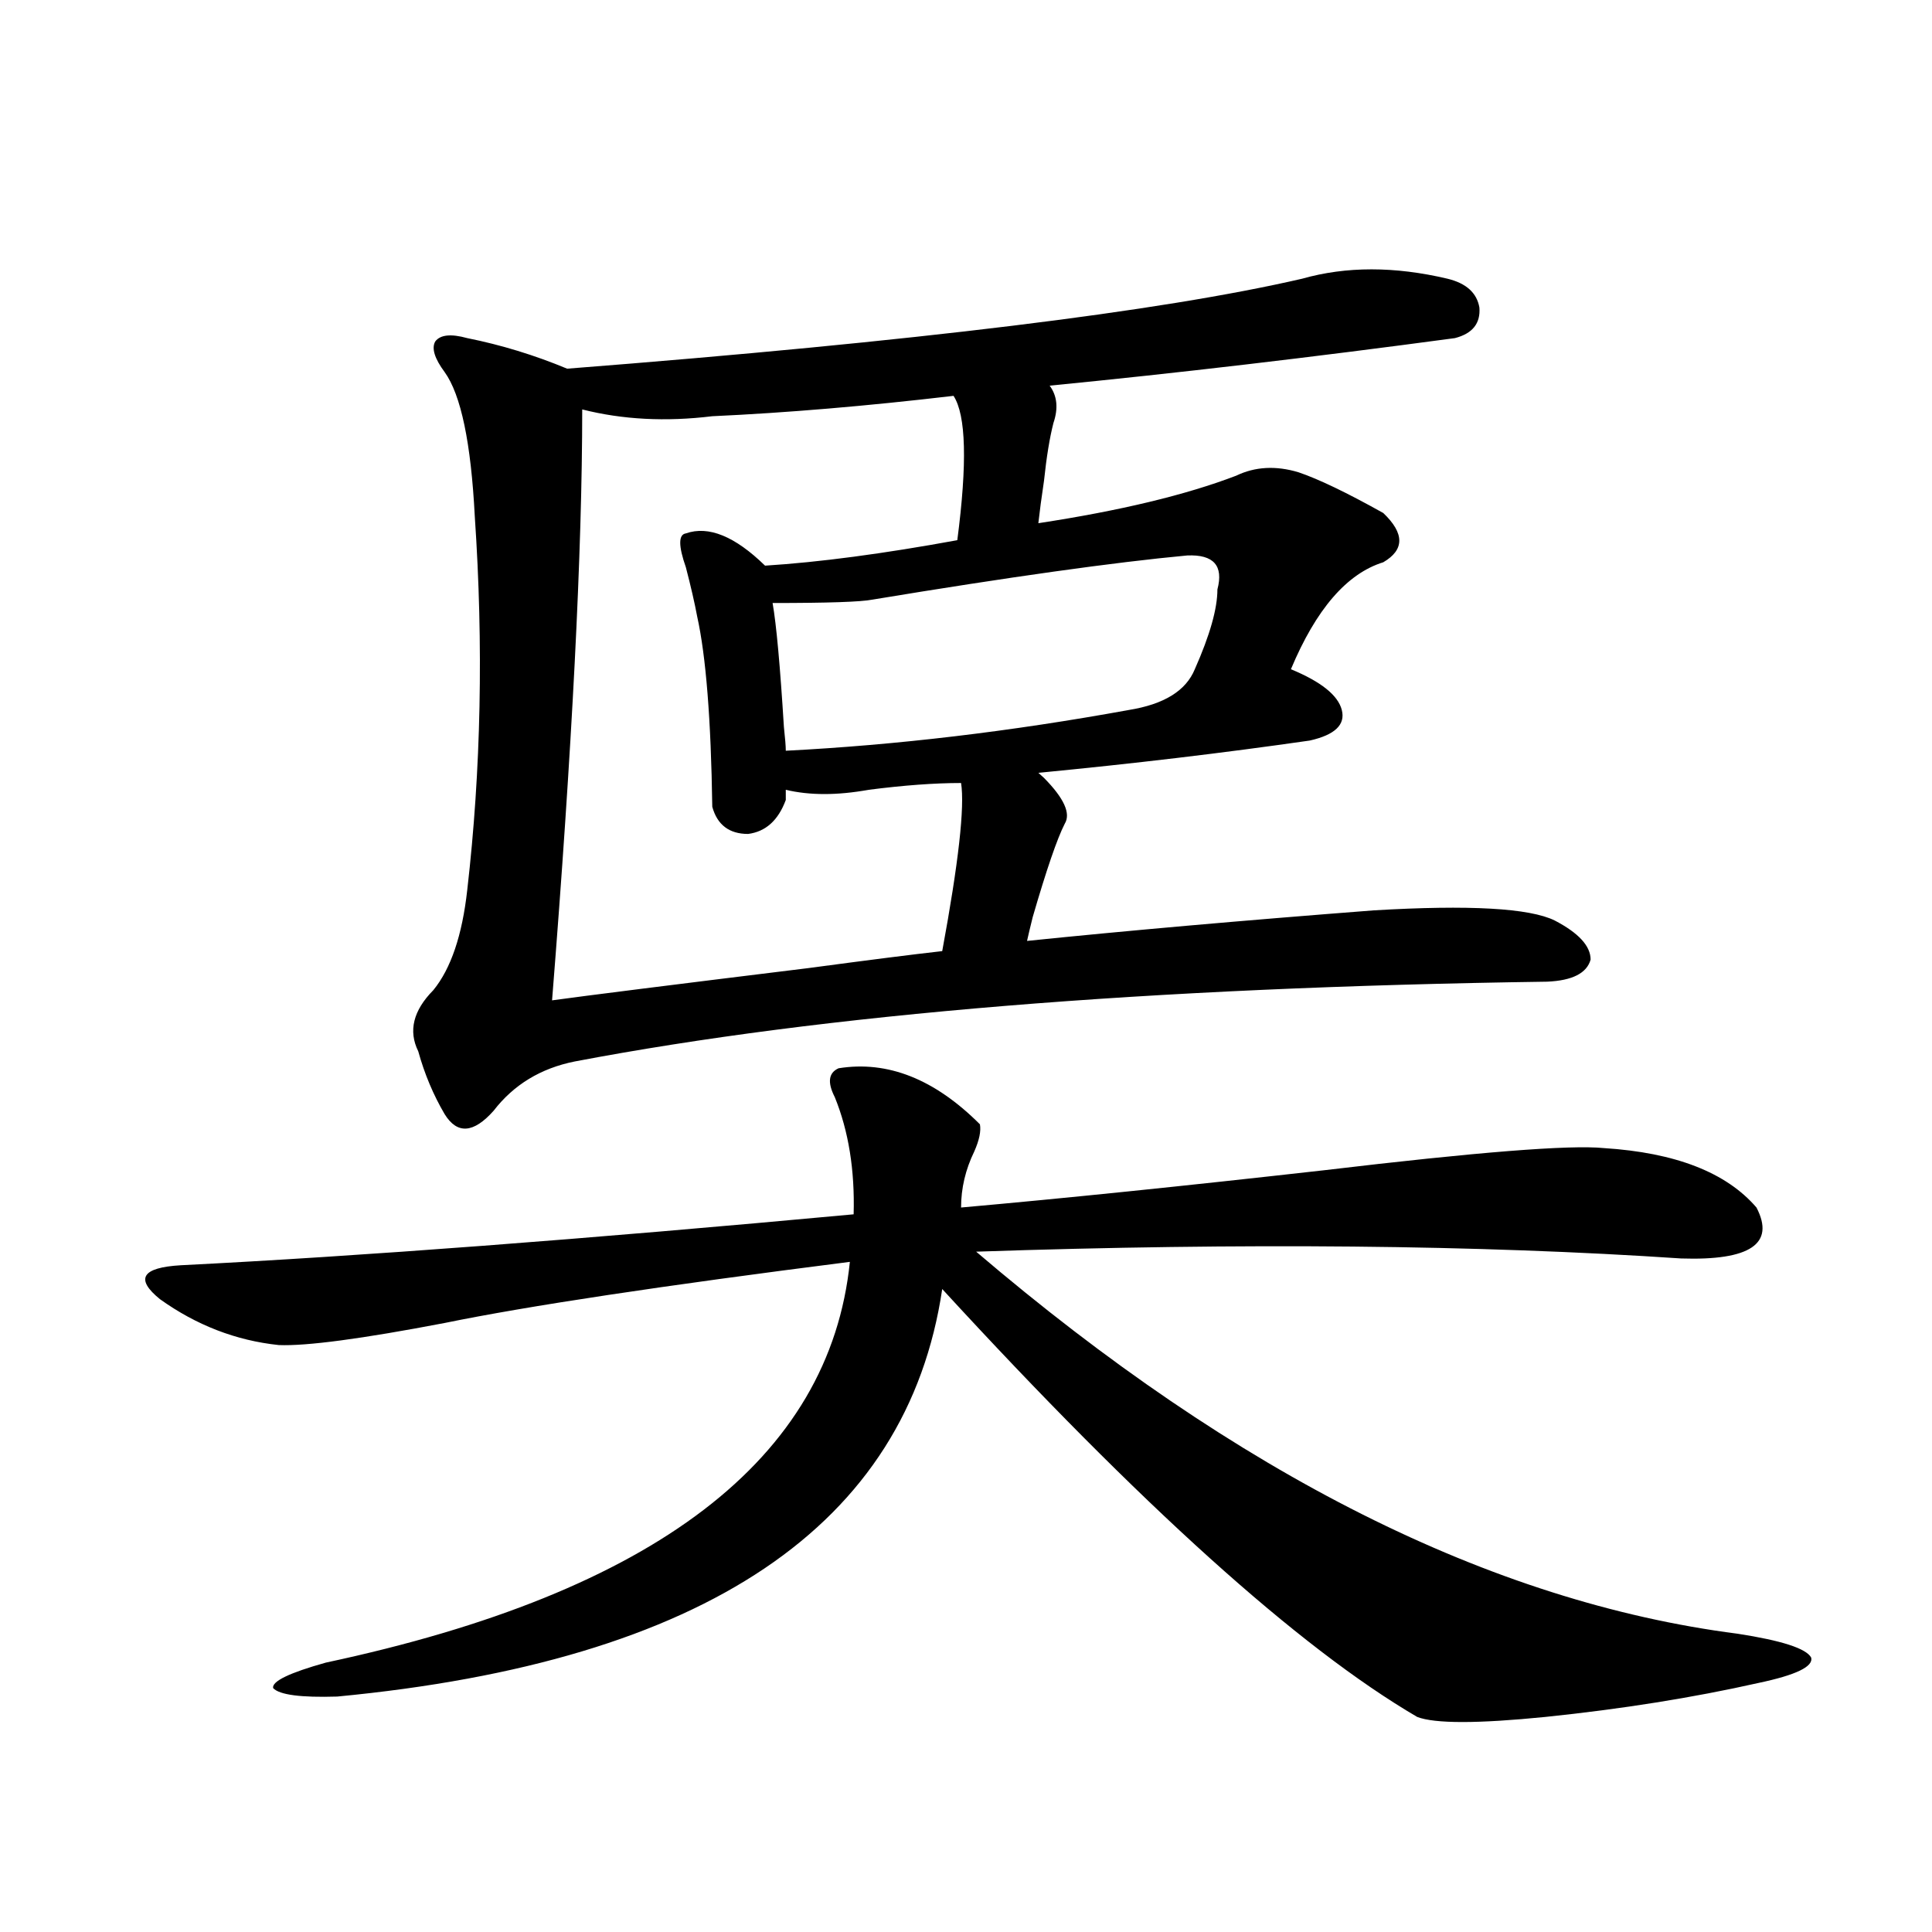
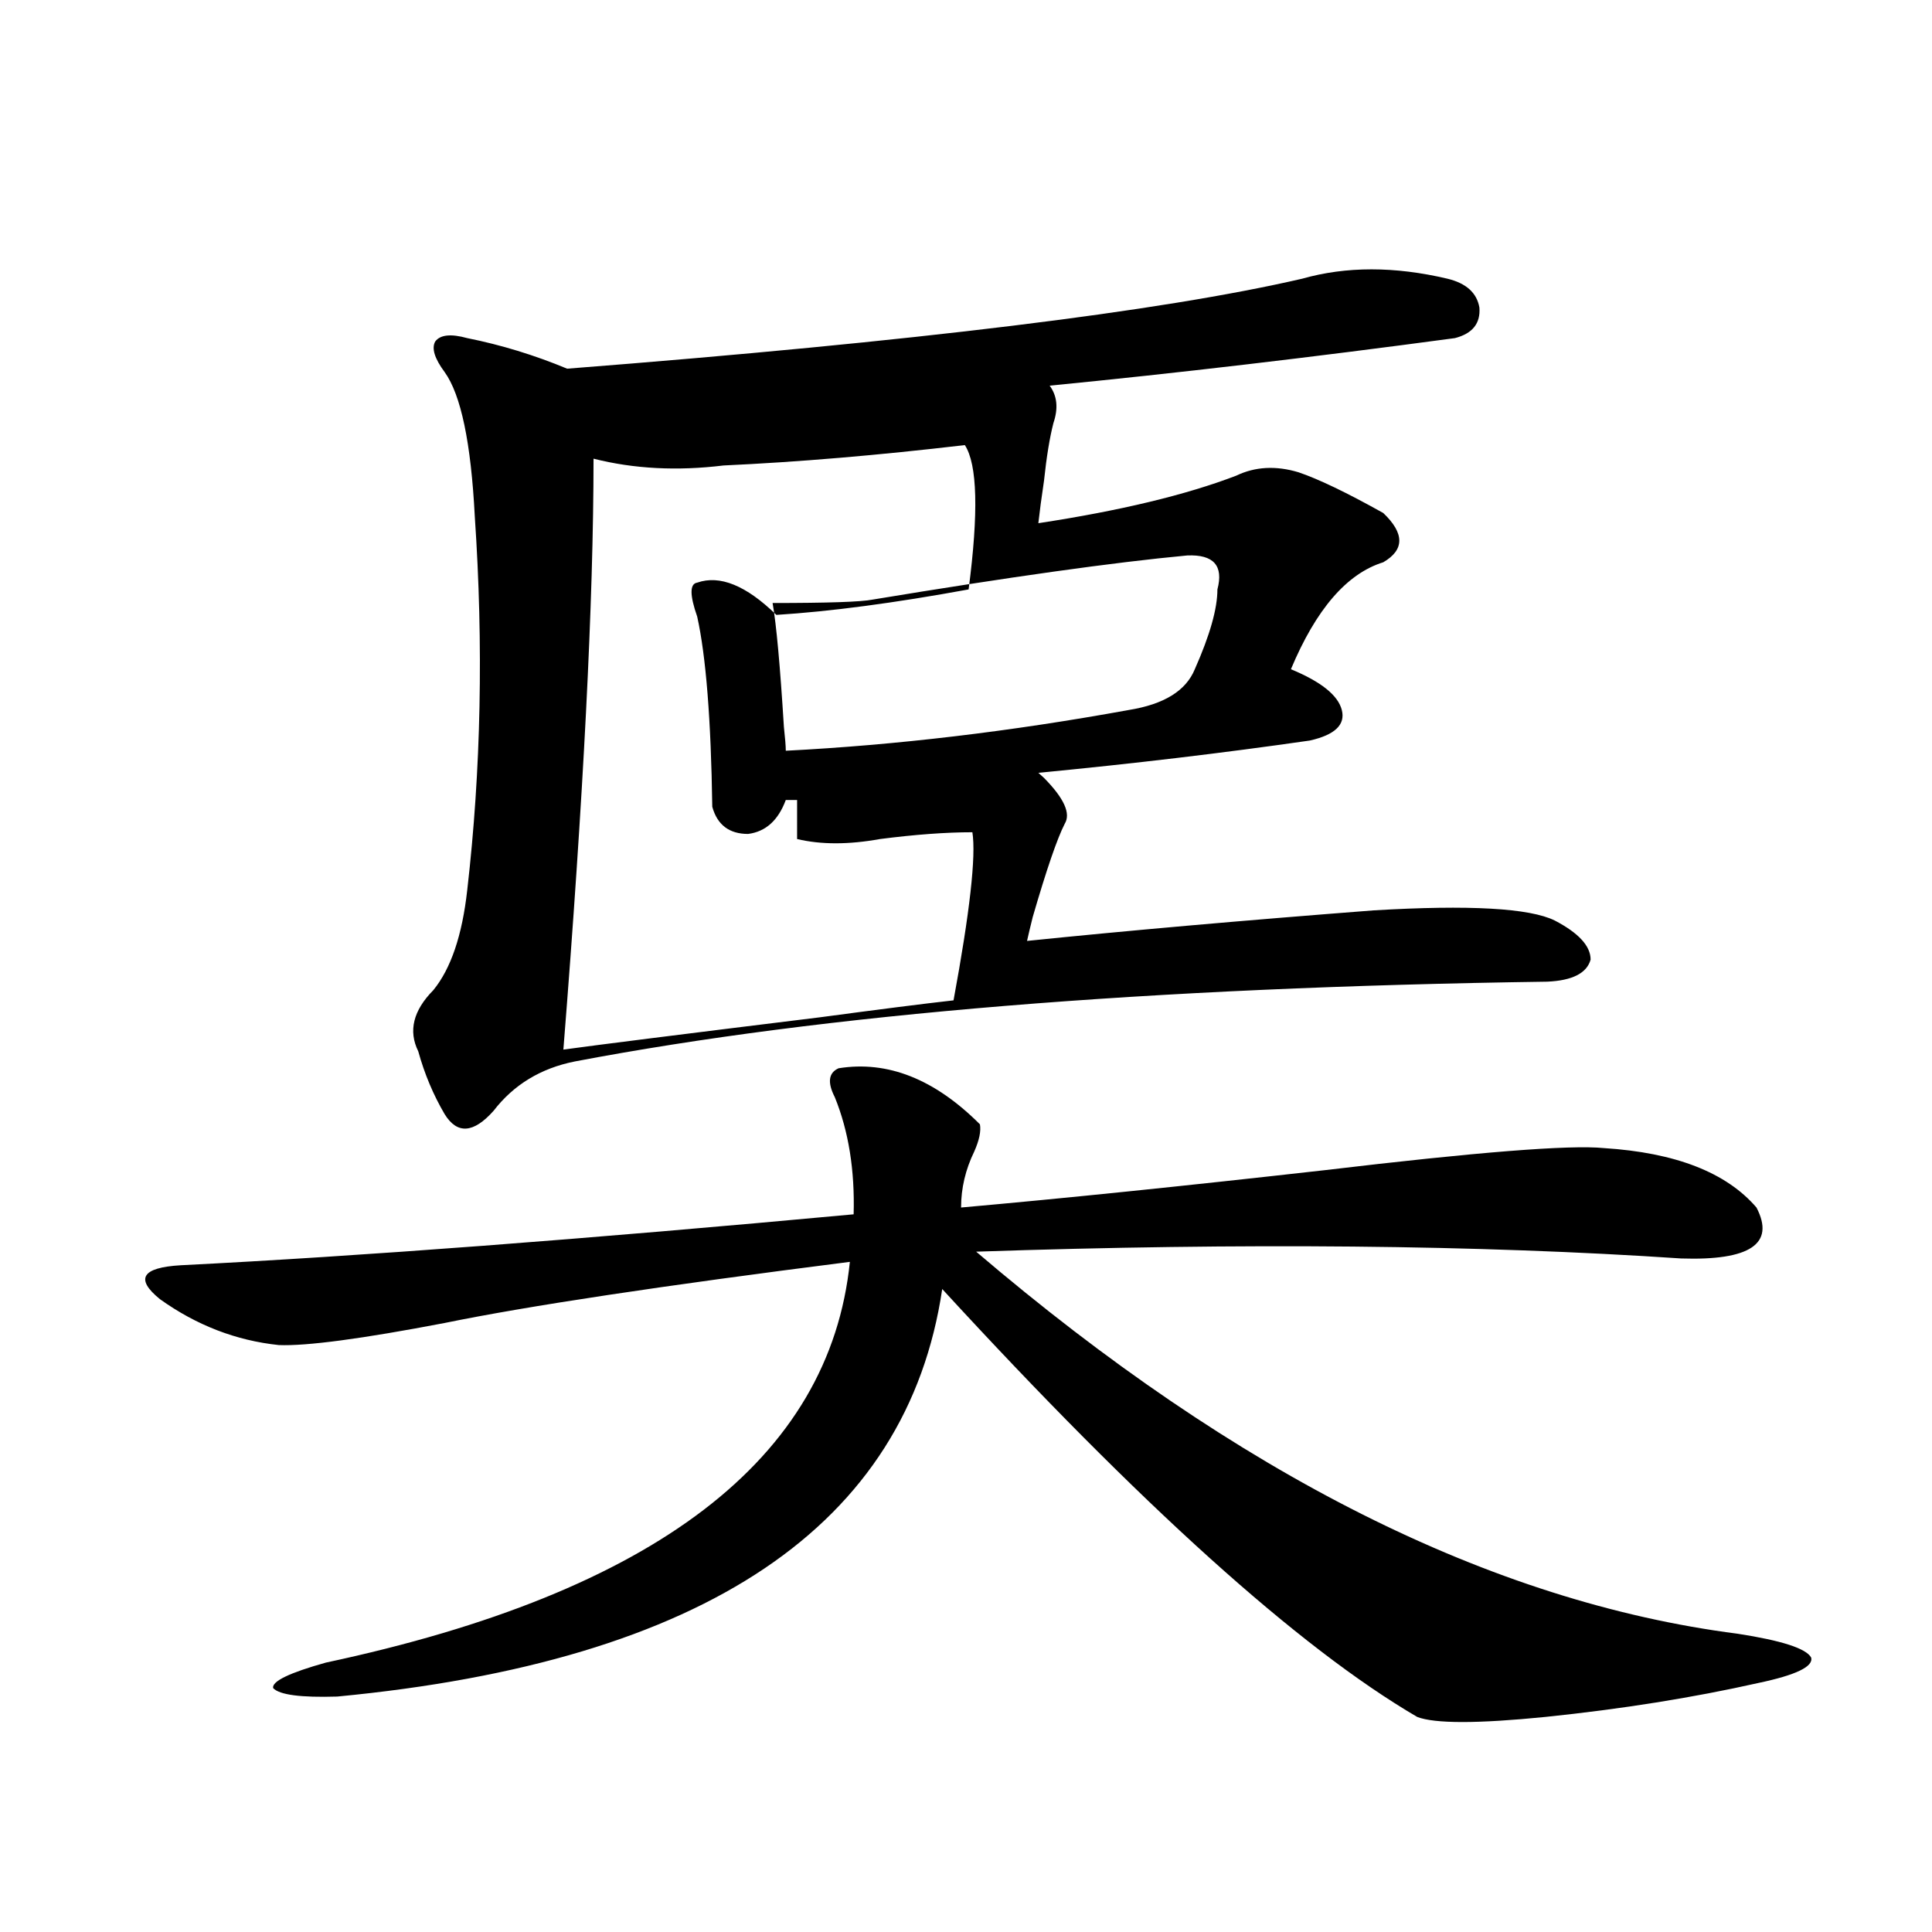
<svg xmlns="http://www.w3.org/2000/svg" version="1.1" id="图层_1" x="0px" y="0px" width="1000px" height="1000px" viewBox="0 0 1000 1000" enable-background="new 0 0 1000 1000" xml:space="preserve">
-   <path d="M434.038,552.938c25.365-4.093,49.755,5.575,73.169,29.004c0.641,3.516-0.335,8.212-2.927,14.063  c-4.558,9.38-6.829,19.048-6.829,29.004c52.682-4.683,115.439-11.124,188.288-19.336c78.688-9.366,126.826-13.184,144.387-11.426  c37.072,2.349,63.413,12.606,79.022,30.762c9.756,18.759-3.262,27.548-39.023,26.367c-104.723-7.031-226.336-8.198-364.869-3.516  c135.271,115.438,266.655,181.343,394.137,197.754c22.759,3.516,35.441,7.608,38.048,12.305c1.296,4.683-7.805,9.077-27.316,13.184  c-33.825,7.608-70.577,13.472-110.241,17.578c-35.121,3.516-57.239,3.516-66.34,0c-61.142-35.747-143.091-109.562-245.848-221.484  c-18.216,122.47-122.604,192.769-313.163,210.938c-18.871,0.577-29.923-0.879-33.17-4.395c-0.655-3.516,8.445-7.91,27.316-13.184  c170.393-36.337,260.802-105.469,271.213-207.422c-96.918,12.305-166.825,22.852-209.751,31.641  c-42.926,8.212-71.553,12.017-85.852,11.426c-22.118-2.335-42.605-10.245-61.462-23.73c-13.018-10.547-9.436-16.397,10.731-17.578  c93.001-4.683,209.096-13.472,348.284-26.367c0.641-22.852-2.606-43.066-9.756-60.645  C428.185,560.271,428.825,555.286,434.038,552.938z M674.032,144.246c22.759-6.44,47.804-6.44,75.12,0  c9.756,2.349,15.274,7.333,16.585,14.941c0.641,8.212-3.582,13.485-12.683,15.82c-74.145,9.97-144.066,18.169-209.751,24.609  c3.902,5.273,4.543,11.728,1.951,19.336c-1.951,7.622-3.582,17.578-4.878,29.883c-1.311,8.789-2.286,16.122-2.927,21.973  c42.271-6.44,76.416-14.64,102.437-24.609c9.756-4.683,20.487-5.273,32.194-1.758c10.396,3.516,25.03,10.547,43.901,21.094  c11.052,10.547,11.052,19.048,0,25.488c-18.871,5.864-34.801,24.321-47.804,55.371c15.609,6.454,24.39,13.485,26.341,21.094  c1.951,7.622-3.582,12.896-16.585,15.82c-44.877,6.454-91.705,12.017-140.484,16.699c0.641,0.591,1.616,1.47,2.927,2.637  c10.396,10.547,13.979,18.457,10.731,23.73c-3.902,7.622-9.436,23.73-16.585,48.34c-1.311,5.273-2.286,9.38-2.927,12.305  c51.371-5.273,111.217-10.547,179.508-15.82c49.42-2.925,80.639-1.167,93.656,5.273c12.348,6.454,18.536,13.184,18.536,20.215  c-1.951,7.031-9.436,10.849-22.438,11.426c-206.184,2.938-373.984,16.699-503.402,41.309c-17.561,3.516-31.554,12.017-41.95,25.488  c-10.411,11.728-18.871,12.305-25.365,1.758c-5.854-9.956-10.411-20.792-13.658-32.52c-5.213-10.547-2.606-21.094,7.805-31.641  c9.101-11.124,14.954-28.413,17.561-51.855c7.149-62.101,8.445-126.563,3.902-193.359c-1.951-38.081-7.164-62.979-15.609-74.707  c-5.213-7.031-6.829-12.305-4.878-15.82c2.592-3.516,8.125-4.093,16.585-1.758c17.561,3.516,34.786,8.789,51.706,15.82  C473.702,176.766,600.528,161.247,674.032,144.246z M406.722,414.07c-3.902,10.547-10.411,16.411-19.512,17.578  c-9.756,0-15.944-4.683-18.536-14.063c-0.655-45.112-3.262-77.921-7.805-98.438c-1.311-7.031-3.262-15.519-5.854-25.488  c-3.902-11.124-3.902-16.987,0-17.578c11.707-4.093,25.365,1.47,40.975,16.699c27.957-1.758,61.127-6.152,99.51-13.184  c5.198-39.839,4.543-64.737-1.951-74.707c-44.877,5.273-86.507,8.789-124.875,10.547c-24.069,2.938-46.508,1.758-67.315-3.516  c0,73.251-5.213,175.204-15.609,305.859c16.905-2.335,61.127-7.91,132.68-16.699c30.563-4.093,53.657-7.031,69.267-8.789  c8.445-45.703,11.707-74.707,9.756-87.012c-13.658,0-29.603,1.181-47.804,3.516c-16.265,2.938-30.578,2.938-42.926,0V414.07z   M451.599,310.359c-5.854,1.181-23.094,1.758-51.706,1.758c1.951,11.138,3.902,32.52,5.854,64.16  c0.641,5.864,0.976,9.97,0.976,12.305c57.225-2.925,116.415-9.956,177.557-21.094c18.201-2.925,29.588-9.956,34.146-21.094  c7.805-17.578,11.707-31.339,11.707-41.309c3.247-12.305-1.951-18.155-15.609-17.578  C576.794,291.023,522.481,298.646,451.599,310.359z" />
+   <path d="M434.038,552.938c25.365-4.093,49.755,5.575,73.169,29.004c0.641,3.516-0.335,8.212-2.927,14.063  c-4.558,9.38-6.829,19.048-6.829,29.004c52.682-4.683,115.439-11.124,188.288-19.336c78.688-9.366,126.826-13.184,144.387-11.426  c37.072,2.349,63.413,12.606,79.022,30.762c9.756,18.759-3.262,27.548-39.023,26.367c-104.723-7.031-226.336-8.198-364.869-3.516  c135.271,115.438,266.655,181.343,394.137,197.754c22.759,3.516,35.441,7.608,38.048,12.305c1.296,4.683-7.805,9.077-27.316,13.184  c-33.825,7.608-70.577,13.472-110.241,17.578c-35.121,3.516-57.239,3.516-66.34,0c-61.142-35.747-143.091-109.562-245.848-221.484  c-18.216,122.47-122.604,192.769-313.163,210.938c-18.871,0.577-29.923-0.879-33.17-4.395c-0.655-3.516,8.445-7.91,27.316-13.184  c170.393-36.337,260.802-105.469,271.213-207.422c-96.918,12.305-166.825,22.852-209.751,31.641  c-42.926,8.212-71.553,12.017-85.852,11.426c-22.118-2.335-42.605-10.245-61.462-23.73c-13.018-10.547-9.436-16.397,10.731-17.578  c93.001-4.683,209.096-13.472,348.284-26.367c0.641-22.852-2.606-43.066-9.756-60.645  C428.185,560.271,428.825,555.286,434.038,552.938z M674.032,144.246c22.759-6.44,47.804-6.44,75.12,0  c9.756,2.349,15.274,7.333,16.585,14.941c0.641,8.212-3.582,13.485-12.683,15.82c-74.145,9.97-144.066,18.169-209.751,24.609  c3.902,5.273,4.543,11.728,1.951,19.336c-1.951,7.622-3.582,17.578-4.878,29.883c-1.311,8.789-2.286,16.122-2.927,21.973  c42.271-6.44,76.416-14.64,102.437-24.609c9.756-4.683,20.487-5.273,32.194-1.758c10.396,3.516,25.03,10.547,43.901,21.094  c11.052,10.547,11.052,19.048,0,25.488c-18.871,5.864-34.801,24.321-47.804,55.371c15.609,6.454,24.39,13.485,26.341,21.094  c1.951,7.622-3.582,12.896-16.585,15.82c-44.877,6.454-91.705,12.017-140.484,16.699c0.641,0.591,1.616,1.47,2.927,2.637  c10.396,10.547,13.979,18.457,10.731,23.73c-3.902,7.622-9.436,23.73-16.585,48.34c-1.311,5.273-2.286,9.38-2.927,12.305  c51.371-5.273,111.217-10.547,179.508-15.82c49.42-2.925,80.639-1.167,93.656,5.273c12.348,6.454,18.536,13.184,18.536,20.215  c-1.951,7.031-9.436,10.849-22.438,11.426c-206.184,2.938-373.984,16.699-503.402,41.309c-17.561,3.516-31.554,12.017-41.95,25.488  c-10.411,11.728-18.871,12.305-25.365,1.758c-5.854-9.956-10.411-20.792-13.658-32.52c-5.213-10.547-2.606-21.094,7.805-31.641  c9.101-11.124,14.954-28.413,17.561-51.855c7.149-62.101,8.445-126.563,3.902-193.359c-1.951-38.081-7.164-62.979-15.609-74.707  c-5.213-7.031-6.829-12.305-4.878-15.82c2.592-3.516,8.125-4.093,16.585-1.758c17.561,3.516,34.786,8.789,51.706,15.82  C473.702,176.766,600.528,161.247,674.032,144.246z M406.722,414.07c-3.902,10.547-10.411,16.411-19.512,17.578  c-9.756,0-15.944-4.683-18.536-14.063c-0.655-45.112-3.262-77.921-7.805-98.438c-3.902-11.124-3.902-16.987,0-17.578c11.707-4.093,25.365,1.47,40.975,16.699c27.957-1.758,61.127-6.152,99.51-13.184  c5.198-39.839,4.543-64.737-1.951-74.707c-44.877,5.273-86.507,8.789-124.875,10.547c-24.069,2.938-46.508,1.758-67.315-3.516  c0,73.251-5.213,175.204-15.609,305.859c16.905-2.335,61.127-7.91,132.68-16.699c30.563-4.093,53.657-7.031,69.267-8.789  c8.445-45.703,11.707-74.707,9.756-87.012c-13.658,0-29.603,1.181-47.804,3.516c-16.265,2.938-30.578,2.938-42.926,0V414.07z   M451.599,310.359c-5.854,1.181-23.094,1.758-51.706,1.758c1.951,11.138,3.902,32.52,5.854,64.16  c0.641,5.864,0.976,9.97,0.976,12.305c57.225-2.925,116.415-9.956,177.557-21.094c18.201-2.925,29.588-9.956,34.146-21.094  c7.805-17.578,11.707-31.339,11.707-41.309c3.247-12.305-1.951-18.155-15.609-17.578  C576.794,291.023,522.481,298.646,451.599,310.359z" />
</svg>